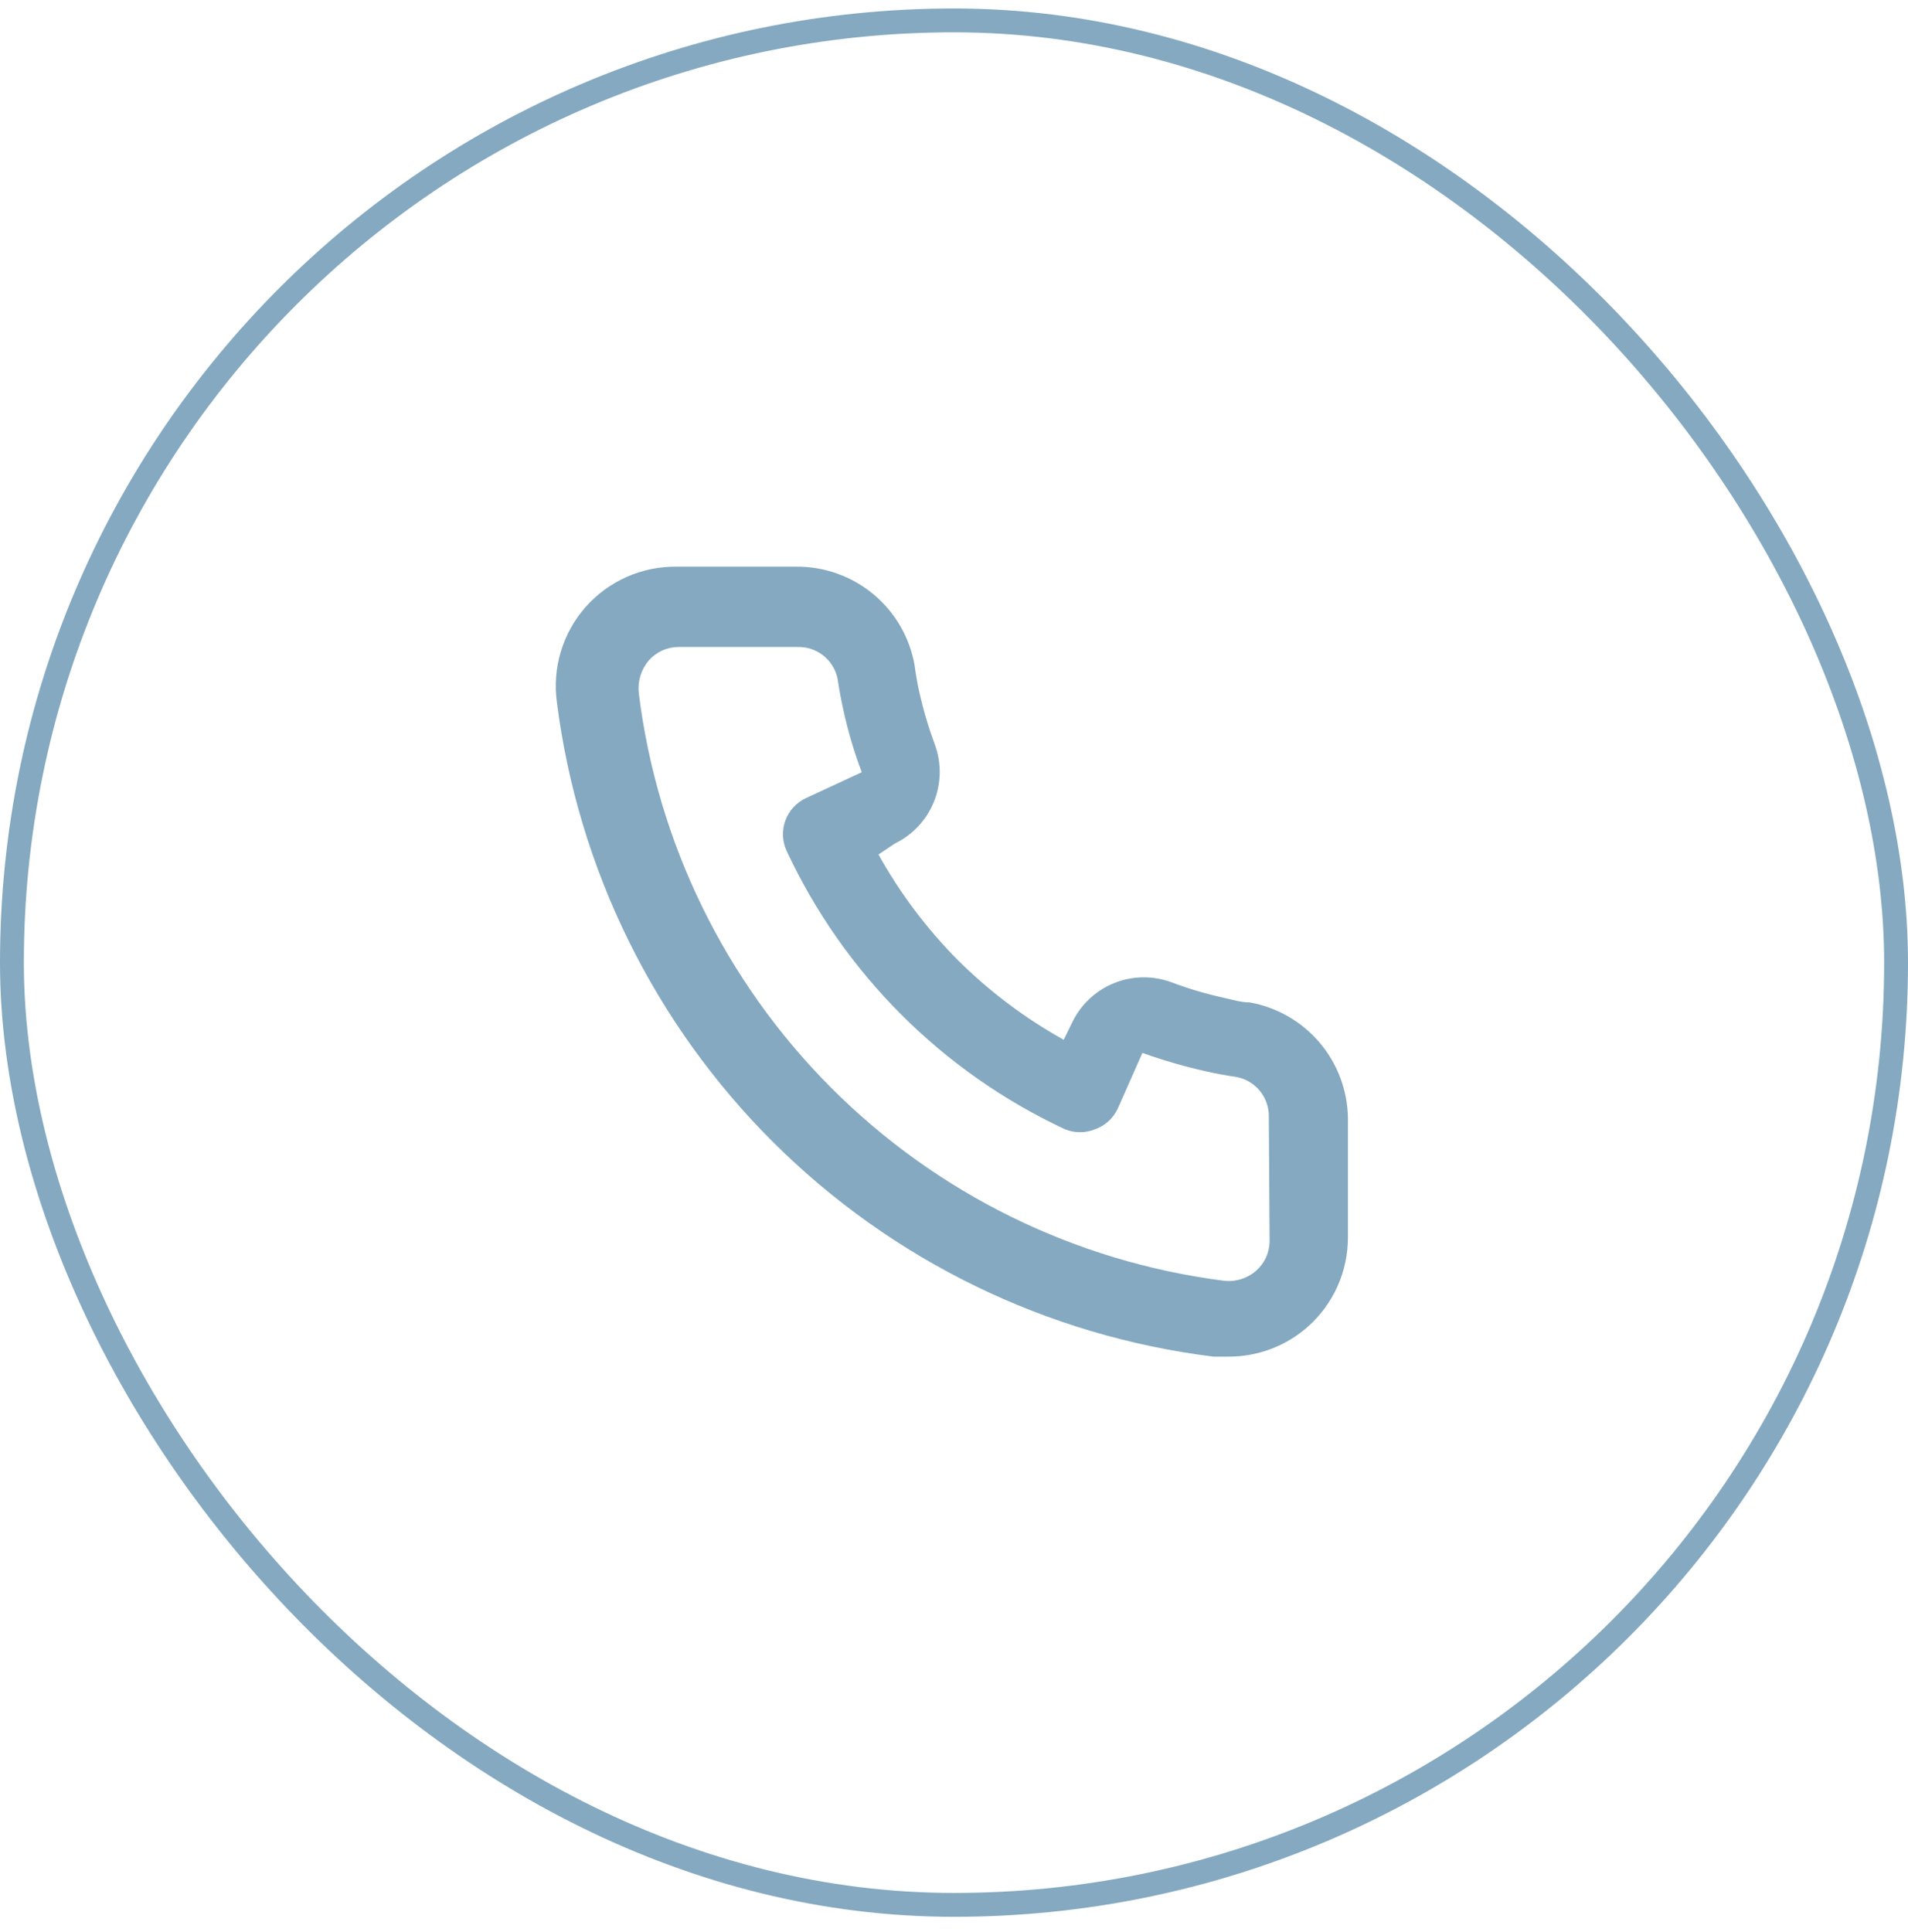
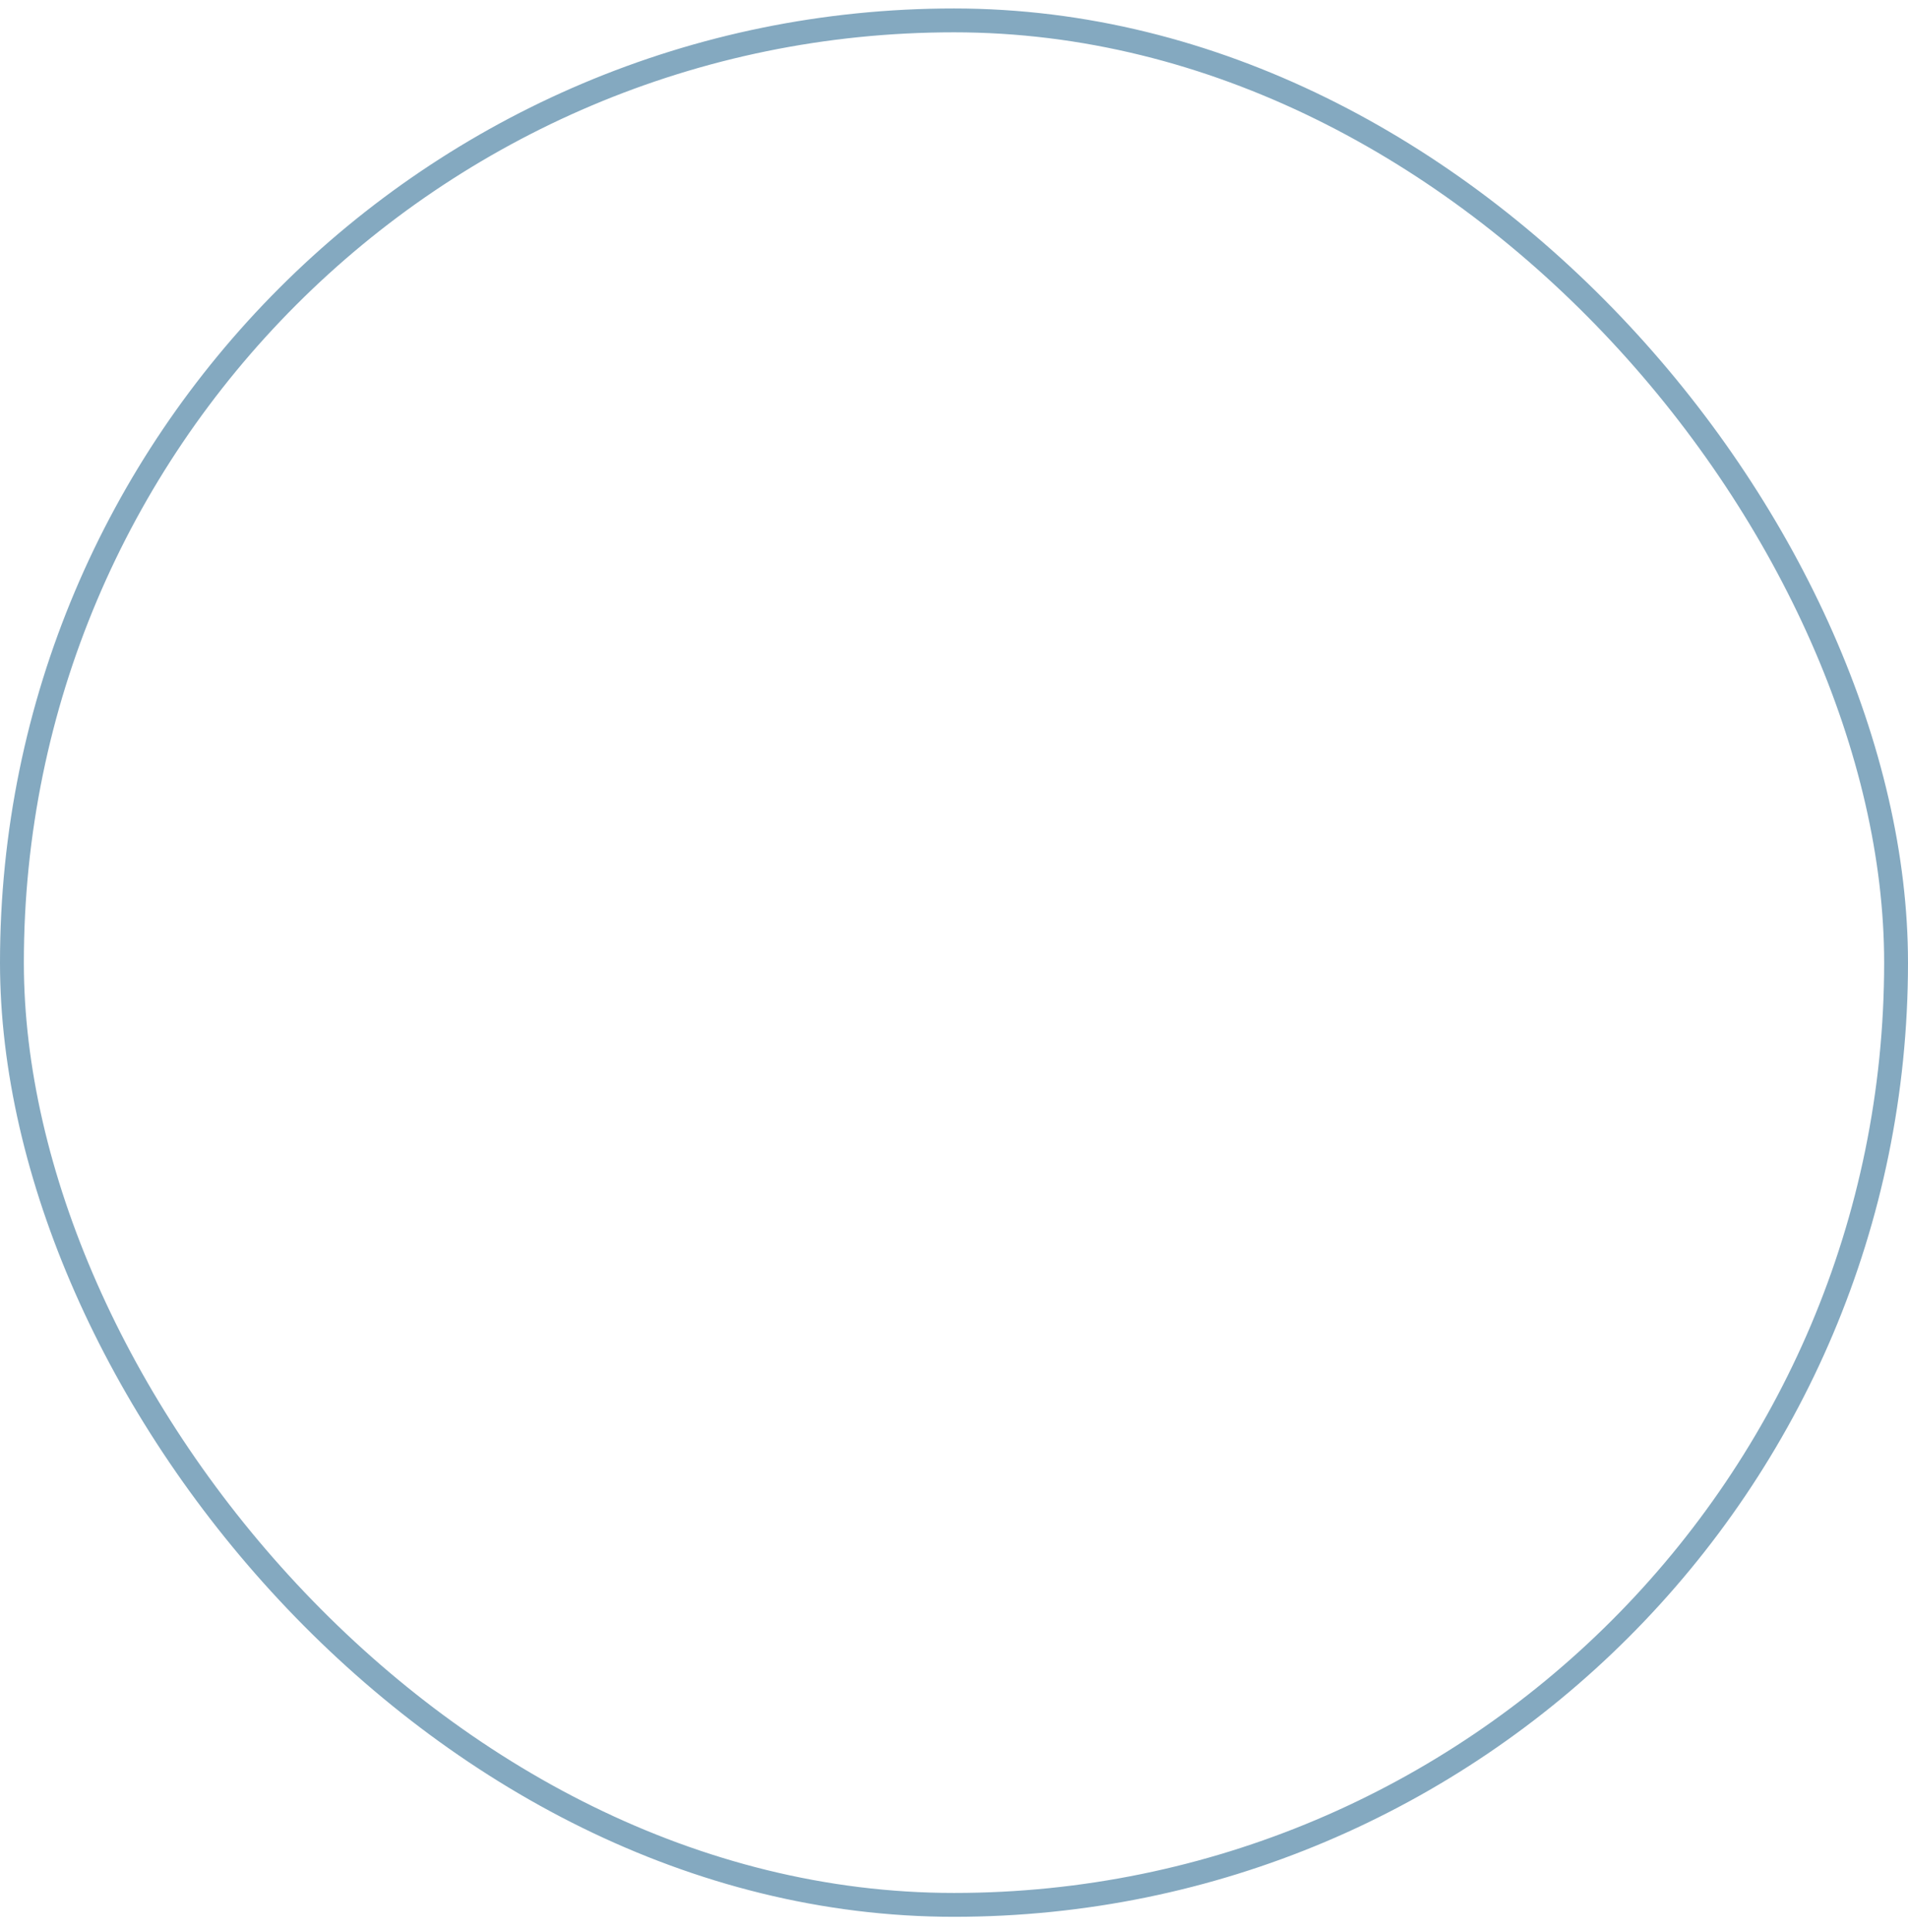
<svg xmlns="http://www.w3.org/2000/svg" width="80" height="81" viewBox="0 0 80 81" fill="none">
-   <path d="M52.4 42.022C52.033 42.022 51.65 41.905 51.283 41.822C50.541 41.658 49.811 41.441 49.1 41.172C48.327 40.891 47.477 40.905 46.714 41.213C45.951 41.521 45.328 42.1 44.967 42.839L44.6 43.589C42.977 42.686 41.485 41.564 40.167 40.255C38.858 38.937 37.736 37.445 36.833 35.822L37.533 35.355C38.272 34.994 38.851 34.371 39.159 33.608C39.467 32.845 39.481 31.995 39.2 31.222C38.935 30.509 38.718 29.78 38.55 29.039C38.467 28.672 38.4 28.289 38.35 27.905C38.148 26.731 37.533 25.668 36.616 24.907C35.699 24.147 34.541 23.738 33.35 23.755H28.35C27.632 23.749 26.92 23.897 26.265 24.19C25.609 24.483 25.023 24.913 24.549 25.453C24.075 25.992 23.722 26.627 23.515 27.315C23.308 28.003 23.252 28.727 23.35 29.439C24.238 36.421 27.427 42.908 32.413 47.877C37.399 52.844 43.898 56.01 50.883 56.872H51.517C52.746 56.874 53.932 56.423 54.85 55.605C55.377 55.134 55.798 54.556 56.086 53.909C56.373 53.263 56.52 52.563 56.517 51.855V46.855C56.496 45.698 56.075 44.583 55.324 43.702C54.573 42.82 53.54 42.227 52.4 42.022ZM53.233 52.022C53.233 52.259 53.182 52.493 53.085 52.708C52.987 52.924 52.844 53.116 52.667 53.272C52.481 53.434 52.263 53.554 52.028 53.626C51.792 53.698 51.544 53.719 51.3 53.689C45.058 52.888 39.26 50.033 34.821 45.573C30.382 41.112 27.554 35.301 26.783 29.055C26.757 28.811 26.78 28.564 26.852 28.329C26.923 28.095 27.042 27.877 27.2 27.689C27.356 27.511 27.548 27.369 27.764 27.271C27.98 27.173 28.213 27.122 28.45 27.122H33.45C33.838 27.113 34.216 27.24 34.52 27.48C34.824 27.721 35.035 28.06 35.117 28.439C35.183 28.894 35.267 29.344 35.367 29.789C35.559 30.667 35.815 31.531 36.133 32.372L33.8 33.455C33.6 33.547 33.421 33.677 33.272 33.838C33.123 33.999 33.007 34.188 32.931 34.394C32.855 34.6 32.821 34.819 32.83 35.038C32.839 35.258 32.891 35.473 32.983 35.672C35.382 40.81 39.512 44.94 44.65 47.339C45.056 47.505 45.511 47.505 45.917 47.339C46.124 47.264 46.316 47.15 46.479 47.001C46.642 46.852 46.774 46.672 46.867 46.472L47.9 44.139C48.762 44.447 49.641 44.703 50.533 44.905C50.978 45.005 51.428 45.089 51.883 45.155C52.262 45.237 52.601 45.448 52.842 45.752C53.082 46.056 53.209 46.434 53.2 46.822L53.233 52.022Z" fill="#84A9C0" />
  <rect x="0.5" y="0.855" width="79" height="79" rx="39.5" stroke="#84A9C0" />
</svg>